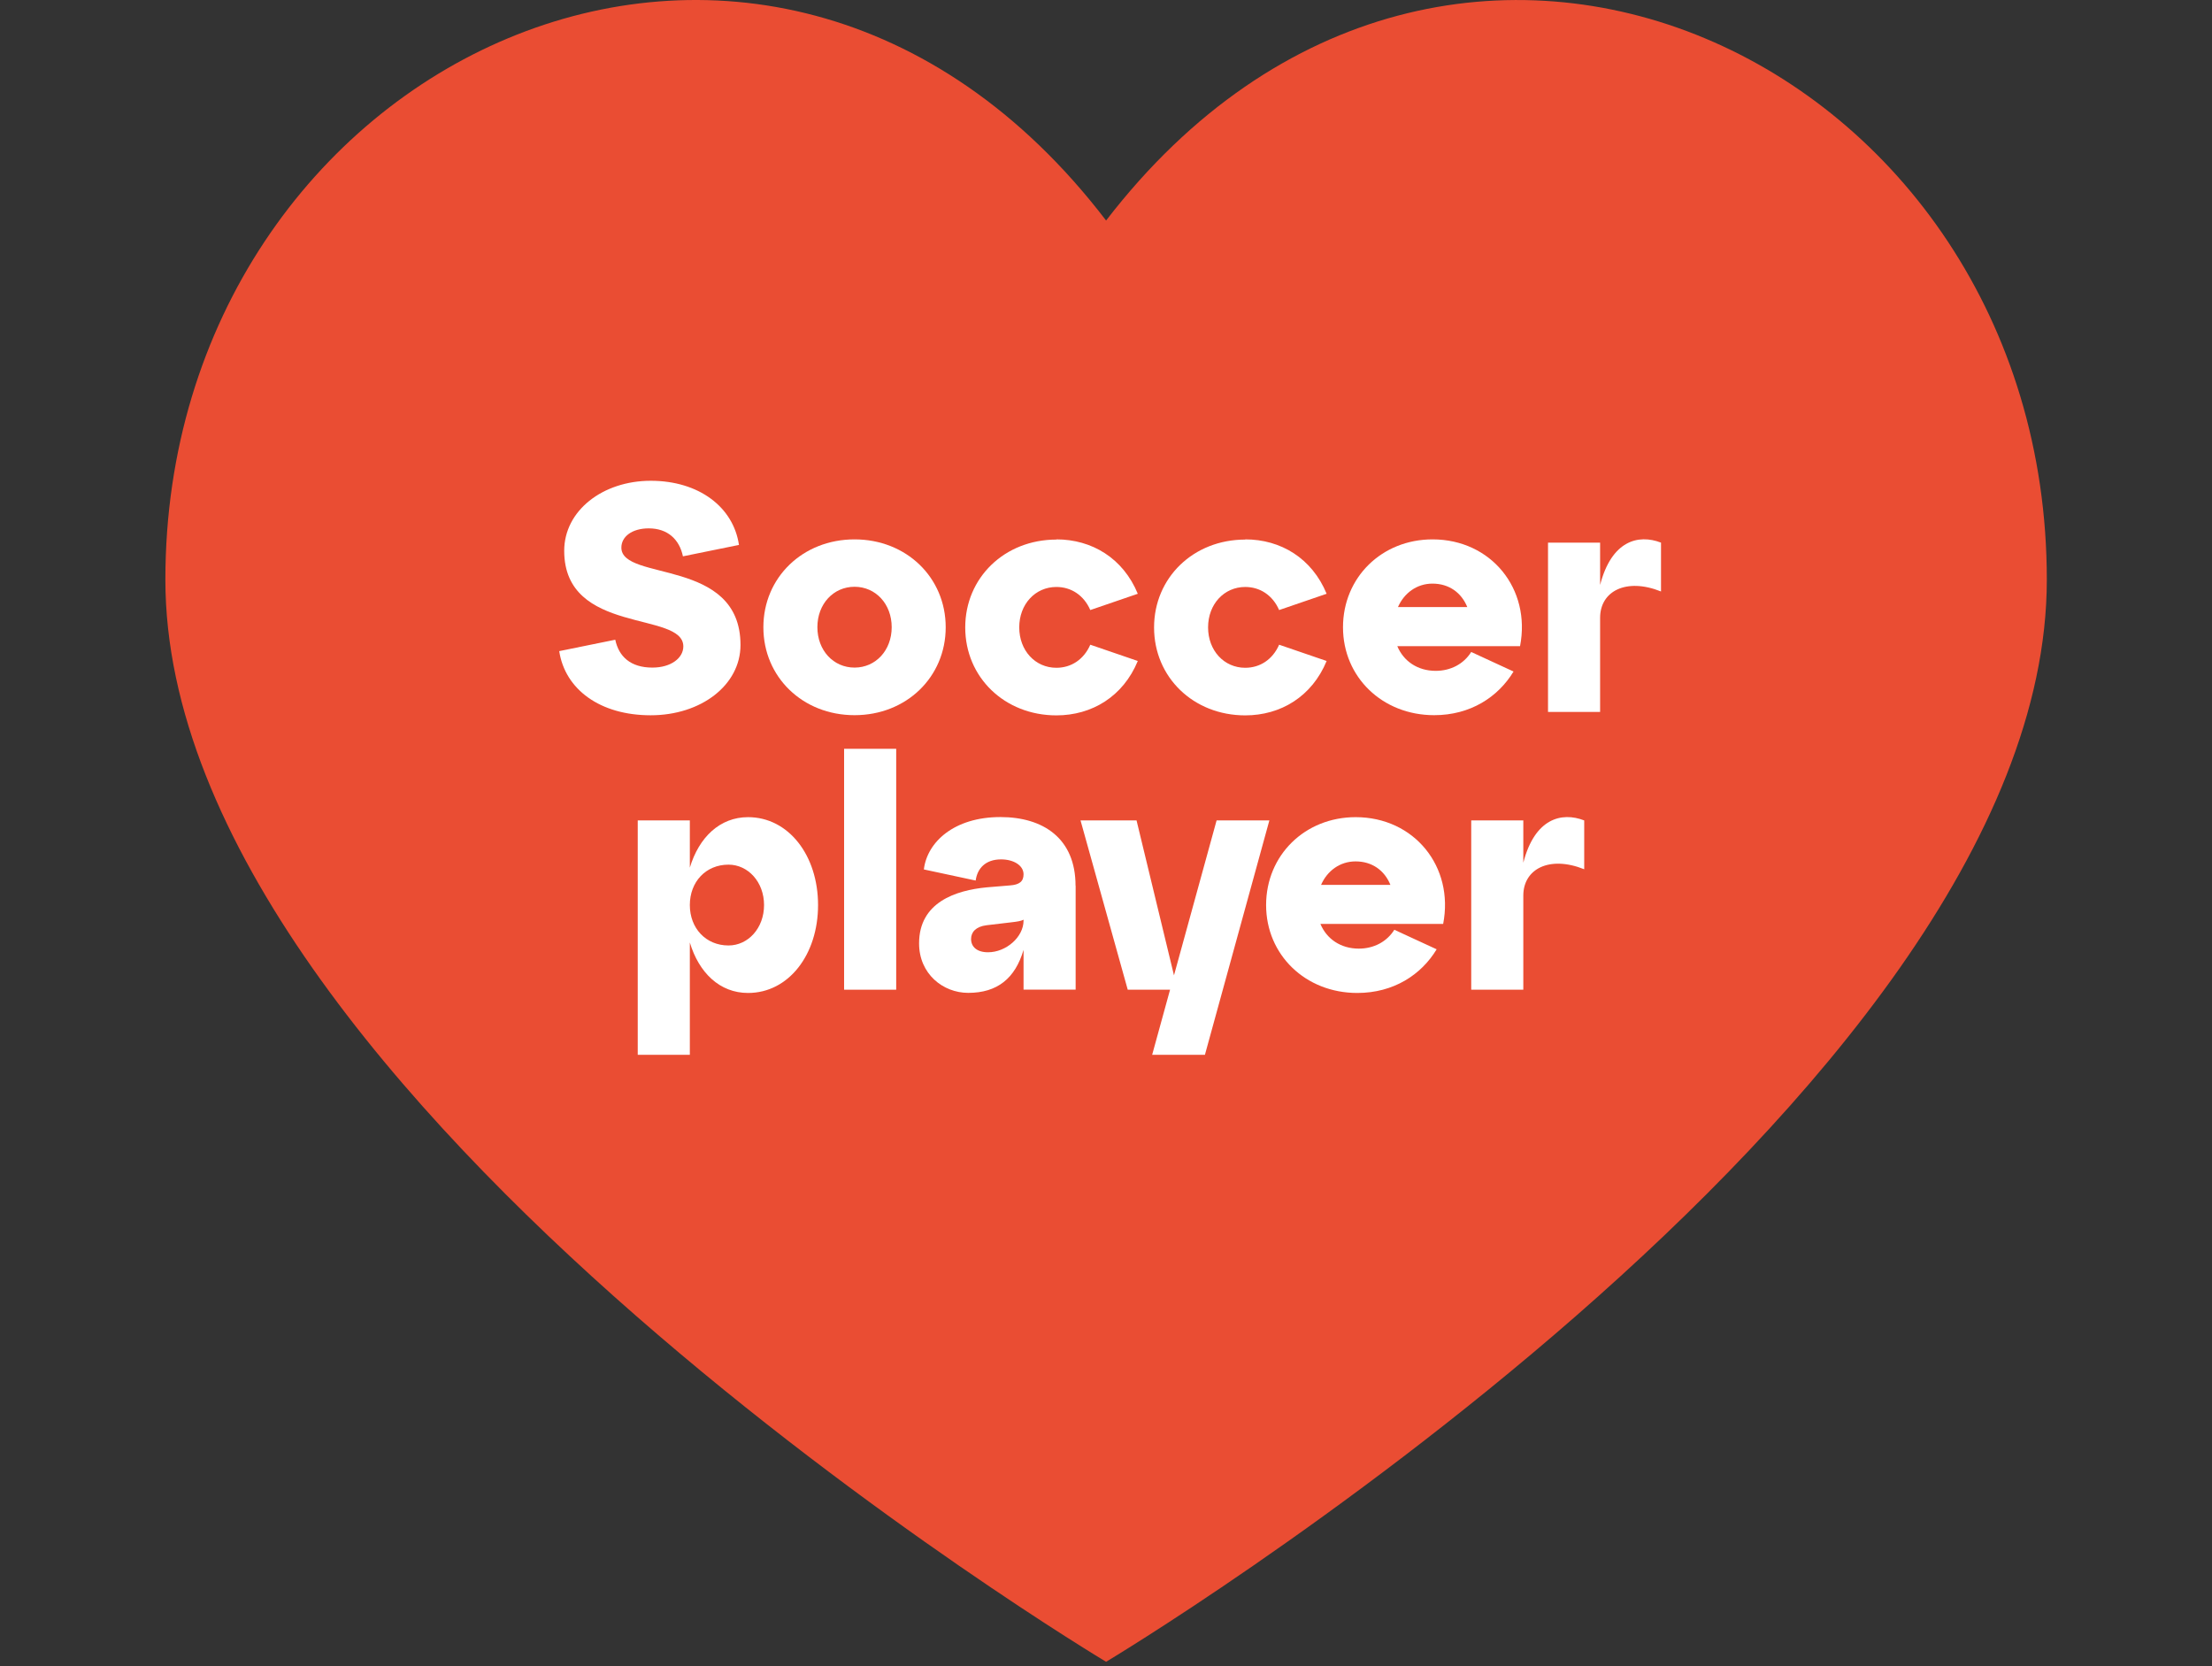
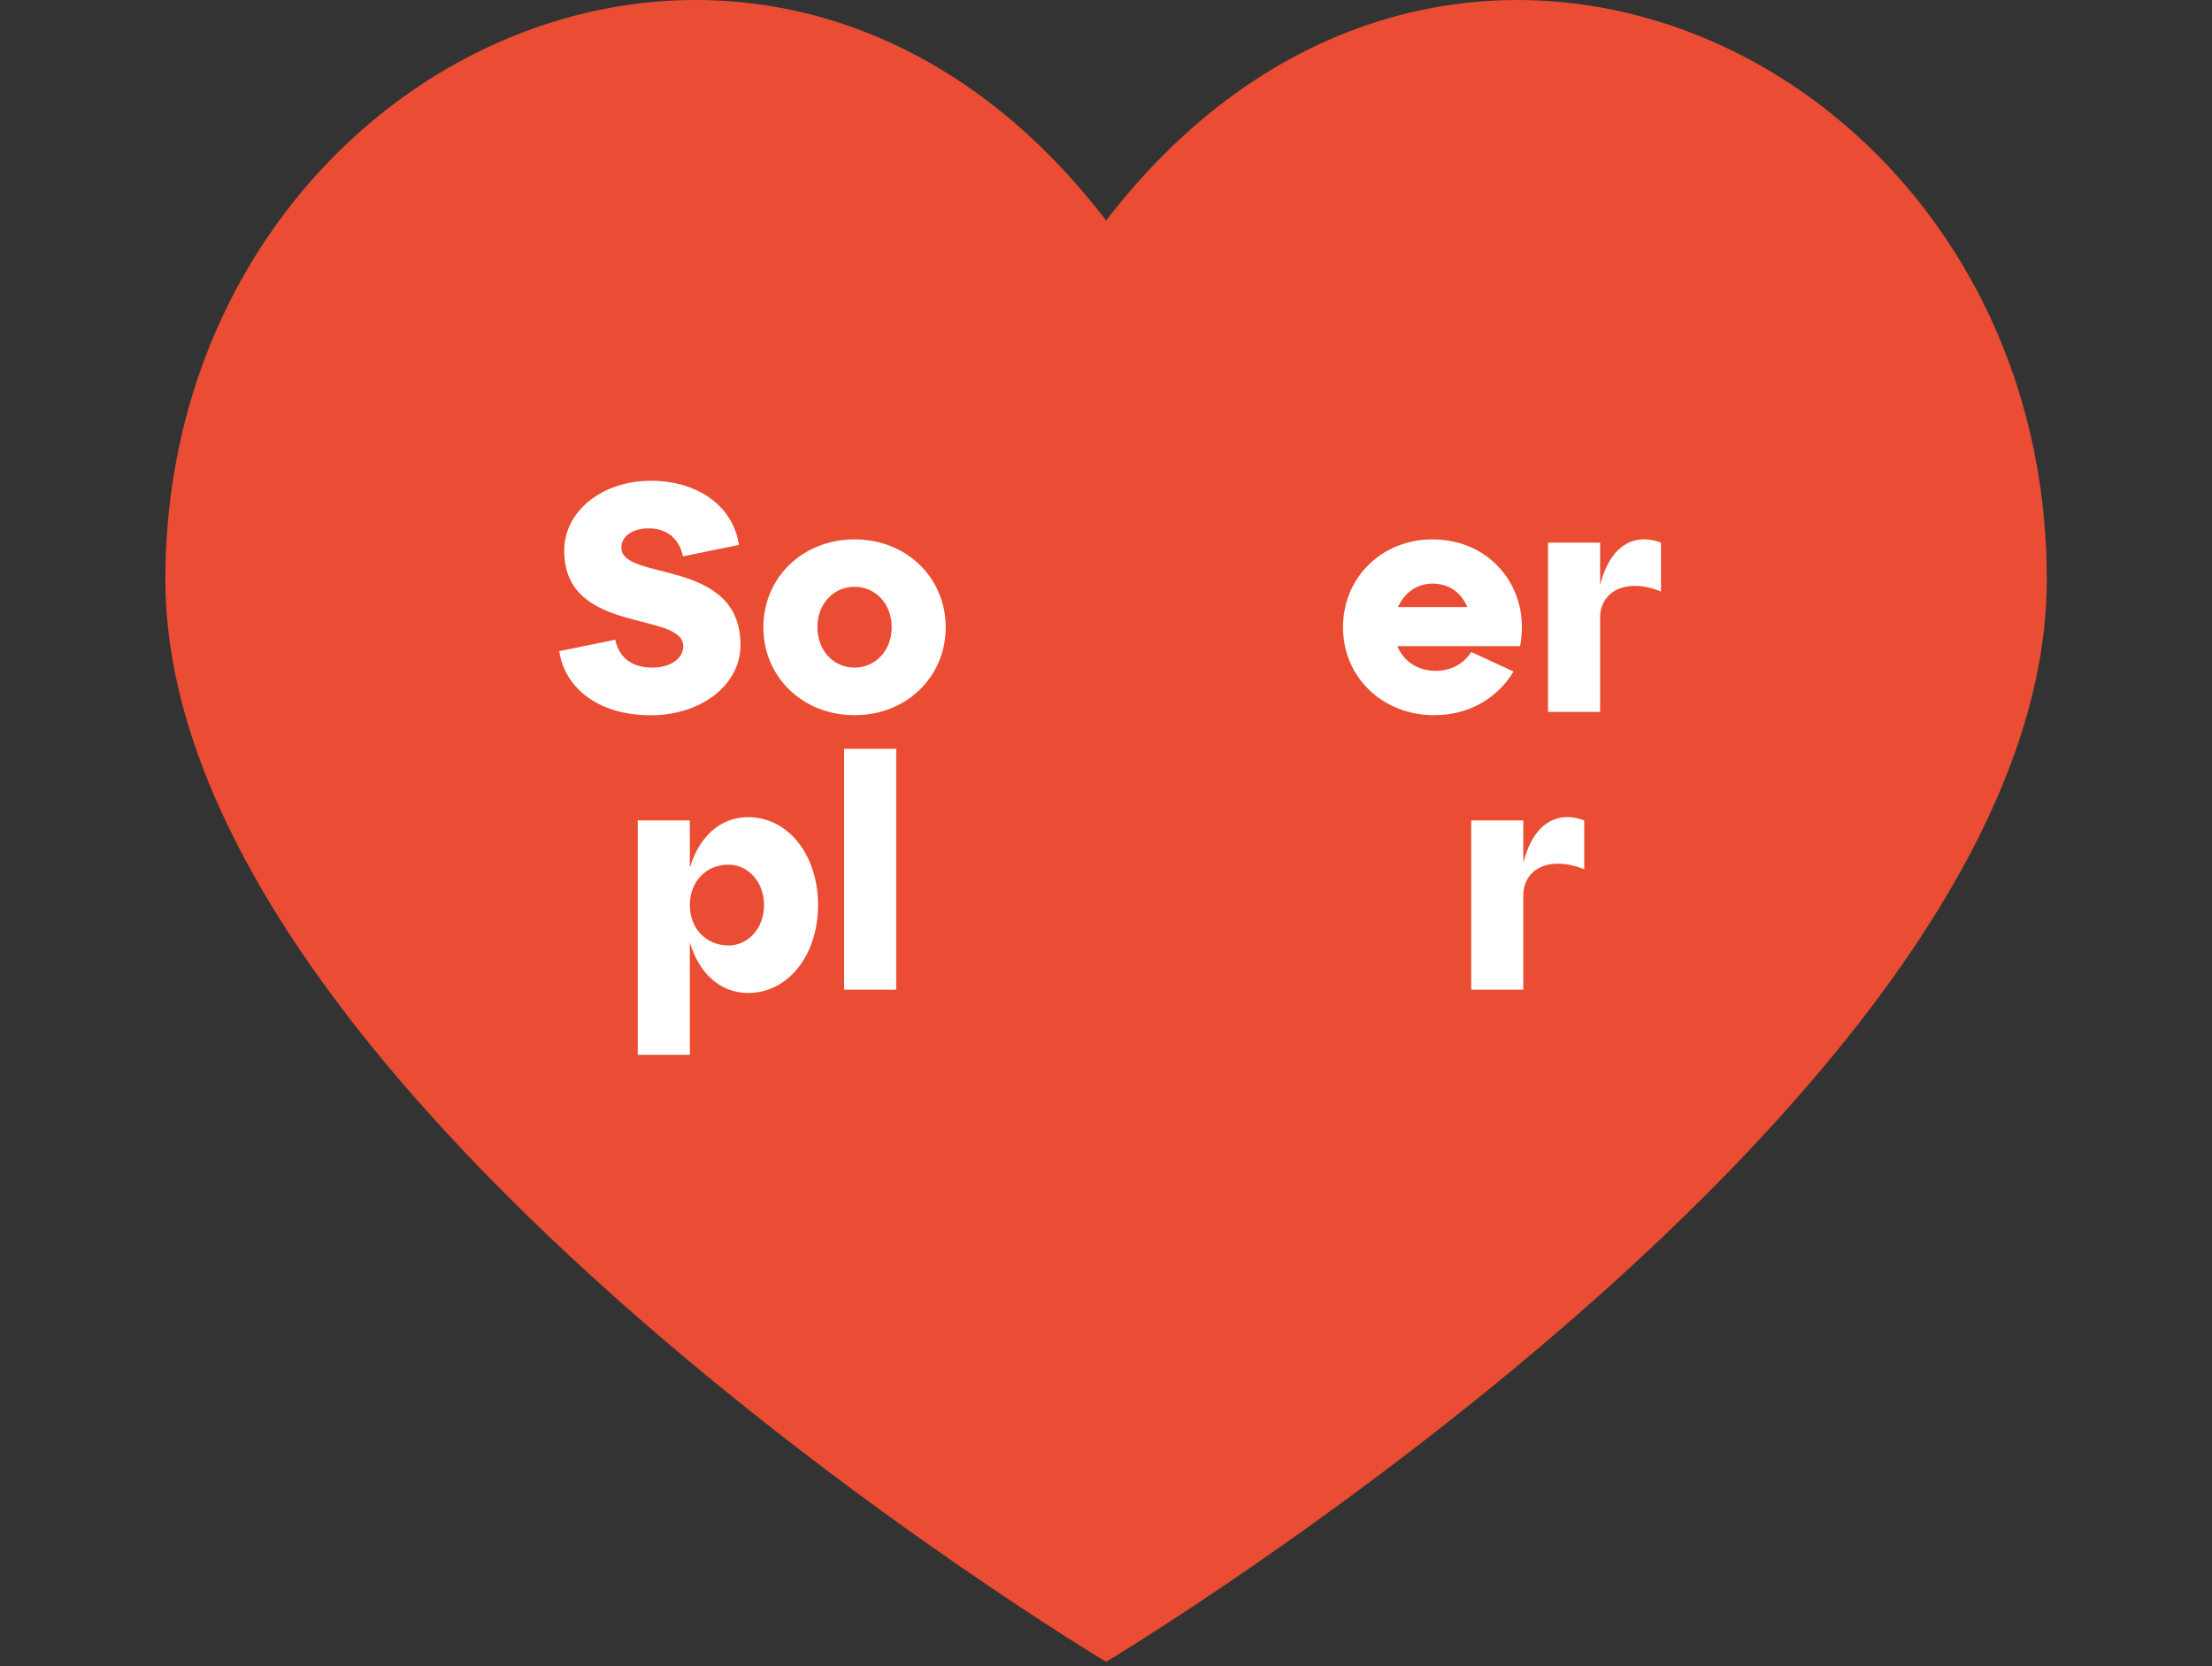
<svg xmlns="http://www.w3.org/2000/svg" id="Ebene_1" data-name="Ebene 1" viewBox="0 0 231 174">
  <rect x="0" y="0" width="231" height="174" fill="#333333" stroke="none" />
  <defs>
    <style>
      .cls-1 {
        fill: #fff;
      }

      .cls-1, .cls-2 {
        stroke-width: 0px;
      }

      .cls-2 {
        fill: #ea4d33;
      }
    </style>
  </defs>
  <path class="cls-2" d="m115.51,173.55s98.24-58.76,98.24-113.01S151.29-23.48,115.51,23.03C79.94-23.48,17.27,6.28,17.27,60.54s98.24,113.01,98.24,113.01h0Z" />
  <g>
    <path class="cls-1" d="m64.25,66.8c.37,1.77,1.6,2.92,3.88,2.92,1.97,0,3.23-1.02,3.23-2.21,0-3.74-12.44-1.16-12.44-9.99,0-4.18,4.01-7.31,9.04-7.31s8.63,2.75,9.21,6.7l-5.85,1.19c-.37-1.77-1.6-2.92-3.57-2.92-1.73,0-2.86.85-2.86,2.01,0,3.57,12.44,1.02,12.44,10.17,0,4.18-4.11,7.34-9.38,7.34s-8.94-2.69-9.55-6.7l5.85-1.19Z" />
    <path class="cls-1" d="m89.24,56.33c5.41,0,9.52,3.98,9.52,9.18s-4.11,9.18-9.52,9.18-9.52-3.98-9.52-9.18,4.11-9.18,9.52-9.18Zm0,13.39c2.21,0,3.88-1.8,3.88-4.22s-1.67-4.22-3.88-4.22-3.88,1.8-3.88,4.22,1.67,4.22,3.88,4.22Z" />
-     <path class="cls-1" d="m110.32,56.33c3.71,0,6.97,1.97,8.5,5.68l-4.96,1.7c-.68-1.56-2.01-2.41-3.54-2.41-2.21,0-3.88,1.8-3.88,4.22s1.67,4.22,3.88,4.22c1.53,0,2.86-.85,3.54-2.41l4.96,1.7c-1.53,3.71-4.79,5.68-8.5,5.68-5.41,0-9.52-3.98-9.52-9.18s4.11-9.18,9.52-9.18Z" />
-     <path class="cls-1" d="m130.04,56.33c3.71,0,6.97,1.97,8.5,5.68l-4.96,1.7c-.68-1.56-2.01-2.41-3.54-2.41-2.21,0-3.88,1.8-3.88,4.22s1.67,4.22,3.88,4.22c1.53,0,2.86-.85,3.54-2.41l4.96,1.7c-1.53,3.71-4.79,5.68-8.5,5.68-5.41,0-9.52-3.98-9.52-9.18s4.11-9.18,9.52-9.18Z" />
    <path class="cls-1" d="m158.74,67.48h-12.82c.65,1.56,2.11,2.58,4.01,2.58,1.56,0,2.92-.71,3.71-1.97l4.42,2.04c-1.6,2.65-4.49,4.56-8.29,4.56-5.41,0-9.52-3.98-9.52-9.18s4.05-9.18,9.35-9.18c6.12,0,10.3,5.17,9.14,11.15Zm-12.75-4.08h7.24c-.61-1.5-1.9-2.45-3.64-2.45-1.63,0-2.96.99-3.6,2.45Z" />
    <path class="cls-1" d="m167.1,61.09c1.19-4.62,3.98-5.34,6.36-4.42v5.1c-3.64-1.46-6.36-.03-6.36,2.75v9.83h-5.44v-17.68h5.44v4.42Z" />
  </g>
  <g>
    <path class="cls-1" d="m85.43,94.52c0,5.2-3.09,9.18-7.31,9.18-2.96,0-5.13-2.11-6.08-5.27v11.73h-5.44v-24.48h5.44v4.93c.95-3.16,3.13-5.27,6.08-5.27,4.22,0,7.31,3.98,7.31,9.18Zm-5.64,0c0-2.41-1.67-4.22-3.71-4.22-2.38,0-4.04,1.8-4.04,4.22s1.67,4.22,4.04,4.22c2.04,0,3.71-1.8,3.71-4.22Z" />
    <path class="cls-1" d="m88.15,103.36v-25.16h5.44v25.16h-5.44Z" />
-     <path class="cls-1" d="m112.33,92.51v10.84h-5.44v-4.15c-.88,2.99-2.75,4.49-5.78,4.49-2.62,0-5.13-1.97-5.13-5.17,0-4.28,3.81-5.54,7.07-5.85l2.41-.2c.99-.07,1.43-.41,1.43-1.16,0-.92-1.02-1.56-2.35-1.56-1.63,0-2.48.95-2.65,2.21l-5.41-1.16c.34-2.86,3.16-5.47,7.99-5.47,4.49,0,7.85,2.24,7.85,7.17Zm-5.44,3.64v-.1c-.27.14-.65.2-1.26.27l-2.62.31c-1.09.14-1.6.71-1.6,1.43,0,.82.61,1.39,1.77,1.39,1.9,0,3.71-1.6,3.71-3.3Z" />
  </g>
  <g>
-     <path class="cls-1" d="m127.05,85.68h5.51l-6.73,24.48h-5.51l1.87-6.8h-4.42l-4.93-17.68h5.85l3.91,16.18,4.45-16.18Z" />
-     <path class="cls-1" d="m150.71,96.49h-12.82c.65,1.56,2.11,2.58,4.01,2.58,1.56,0,2.92-.71,3.71-1.97l4.42,2.04c-1.6,2.65-4.49,4.56-8.29,4.56-5.41,0-9.52-3.98-9.52-9.18s4.05-9.18,9.35-9.18c6.12,0,10.3,5.17,9.14,11.15Zm-12.75-4.08h7.24c-.61-1.5-1.9-2.45-3.64-2.45-1.63,0-2.96.99-3.6,2.45Z" />
-   </g>
+     </g>
  <path class="cls-1" d="m159.08,90.1c1.19-4.62,3.98-5.34,6.36-4.42v5.1c-3.64-1.46-6.36-.03-6.36,2.75v9.83h-5.44v-17.68h5.44v4.42Z" />
</svg>